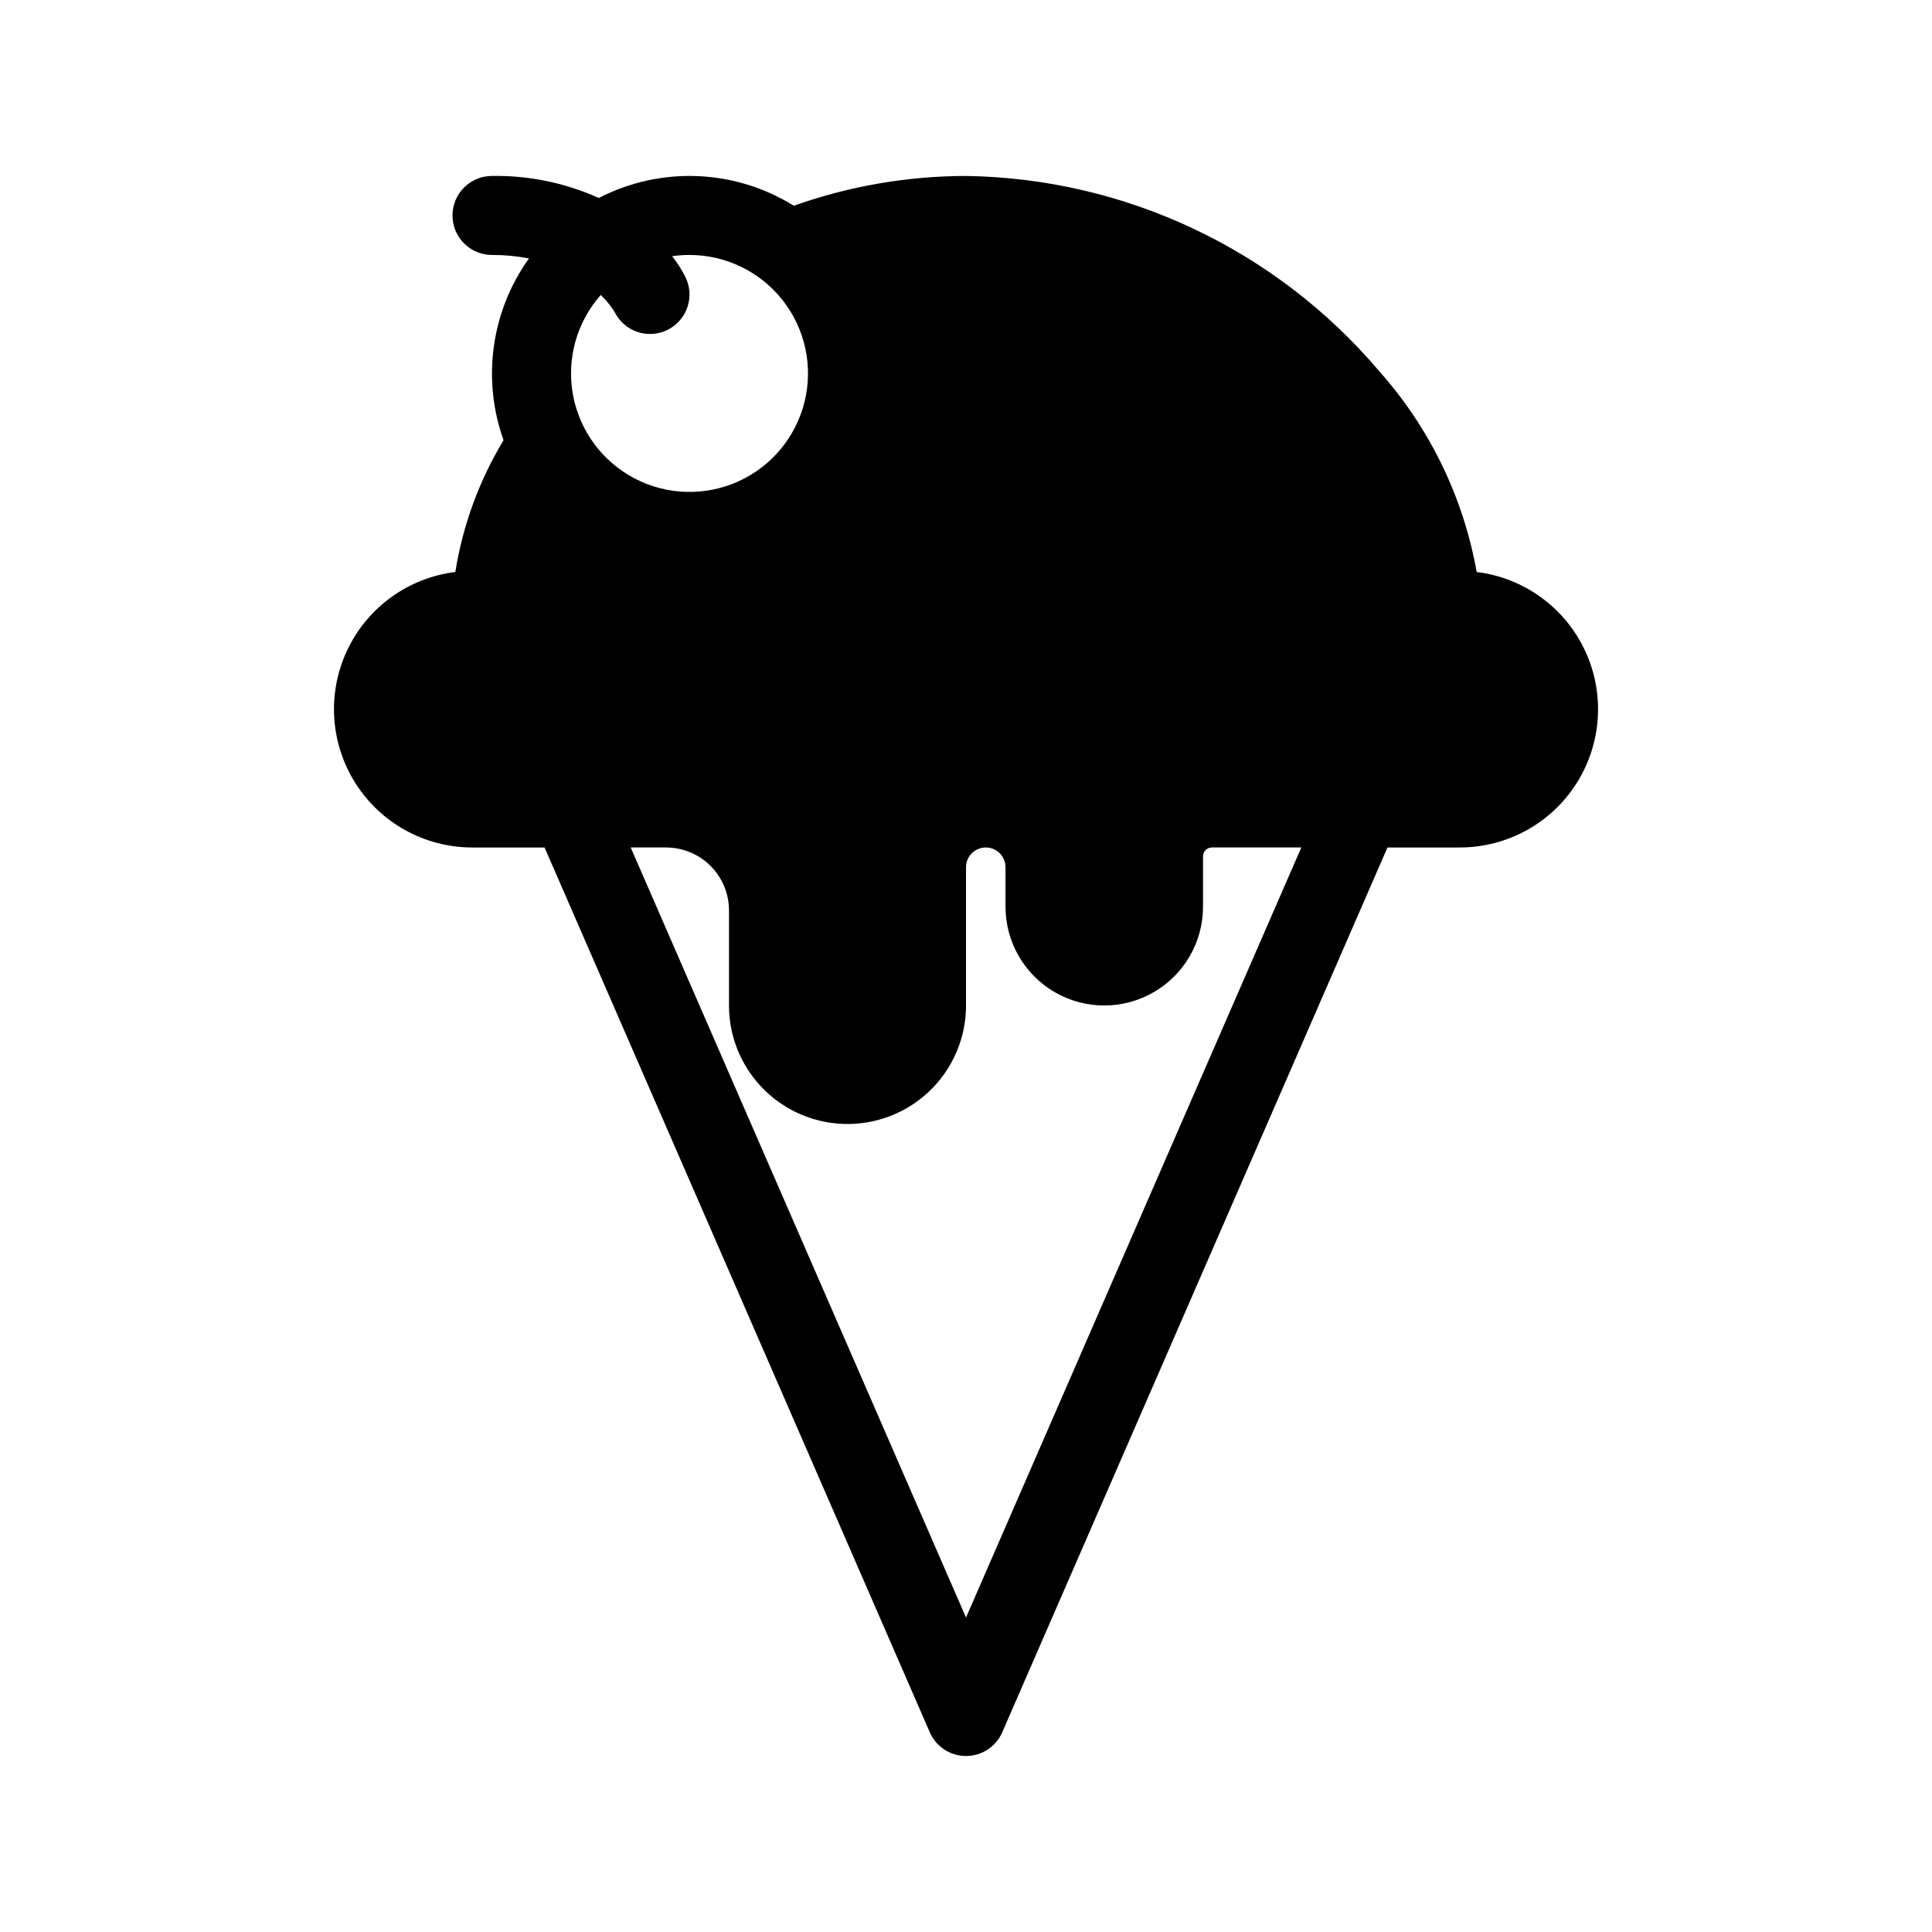
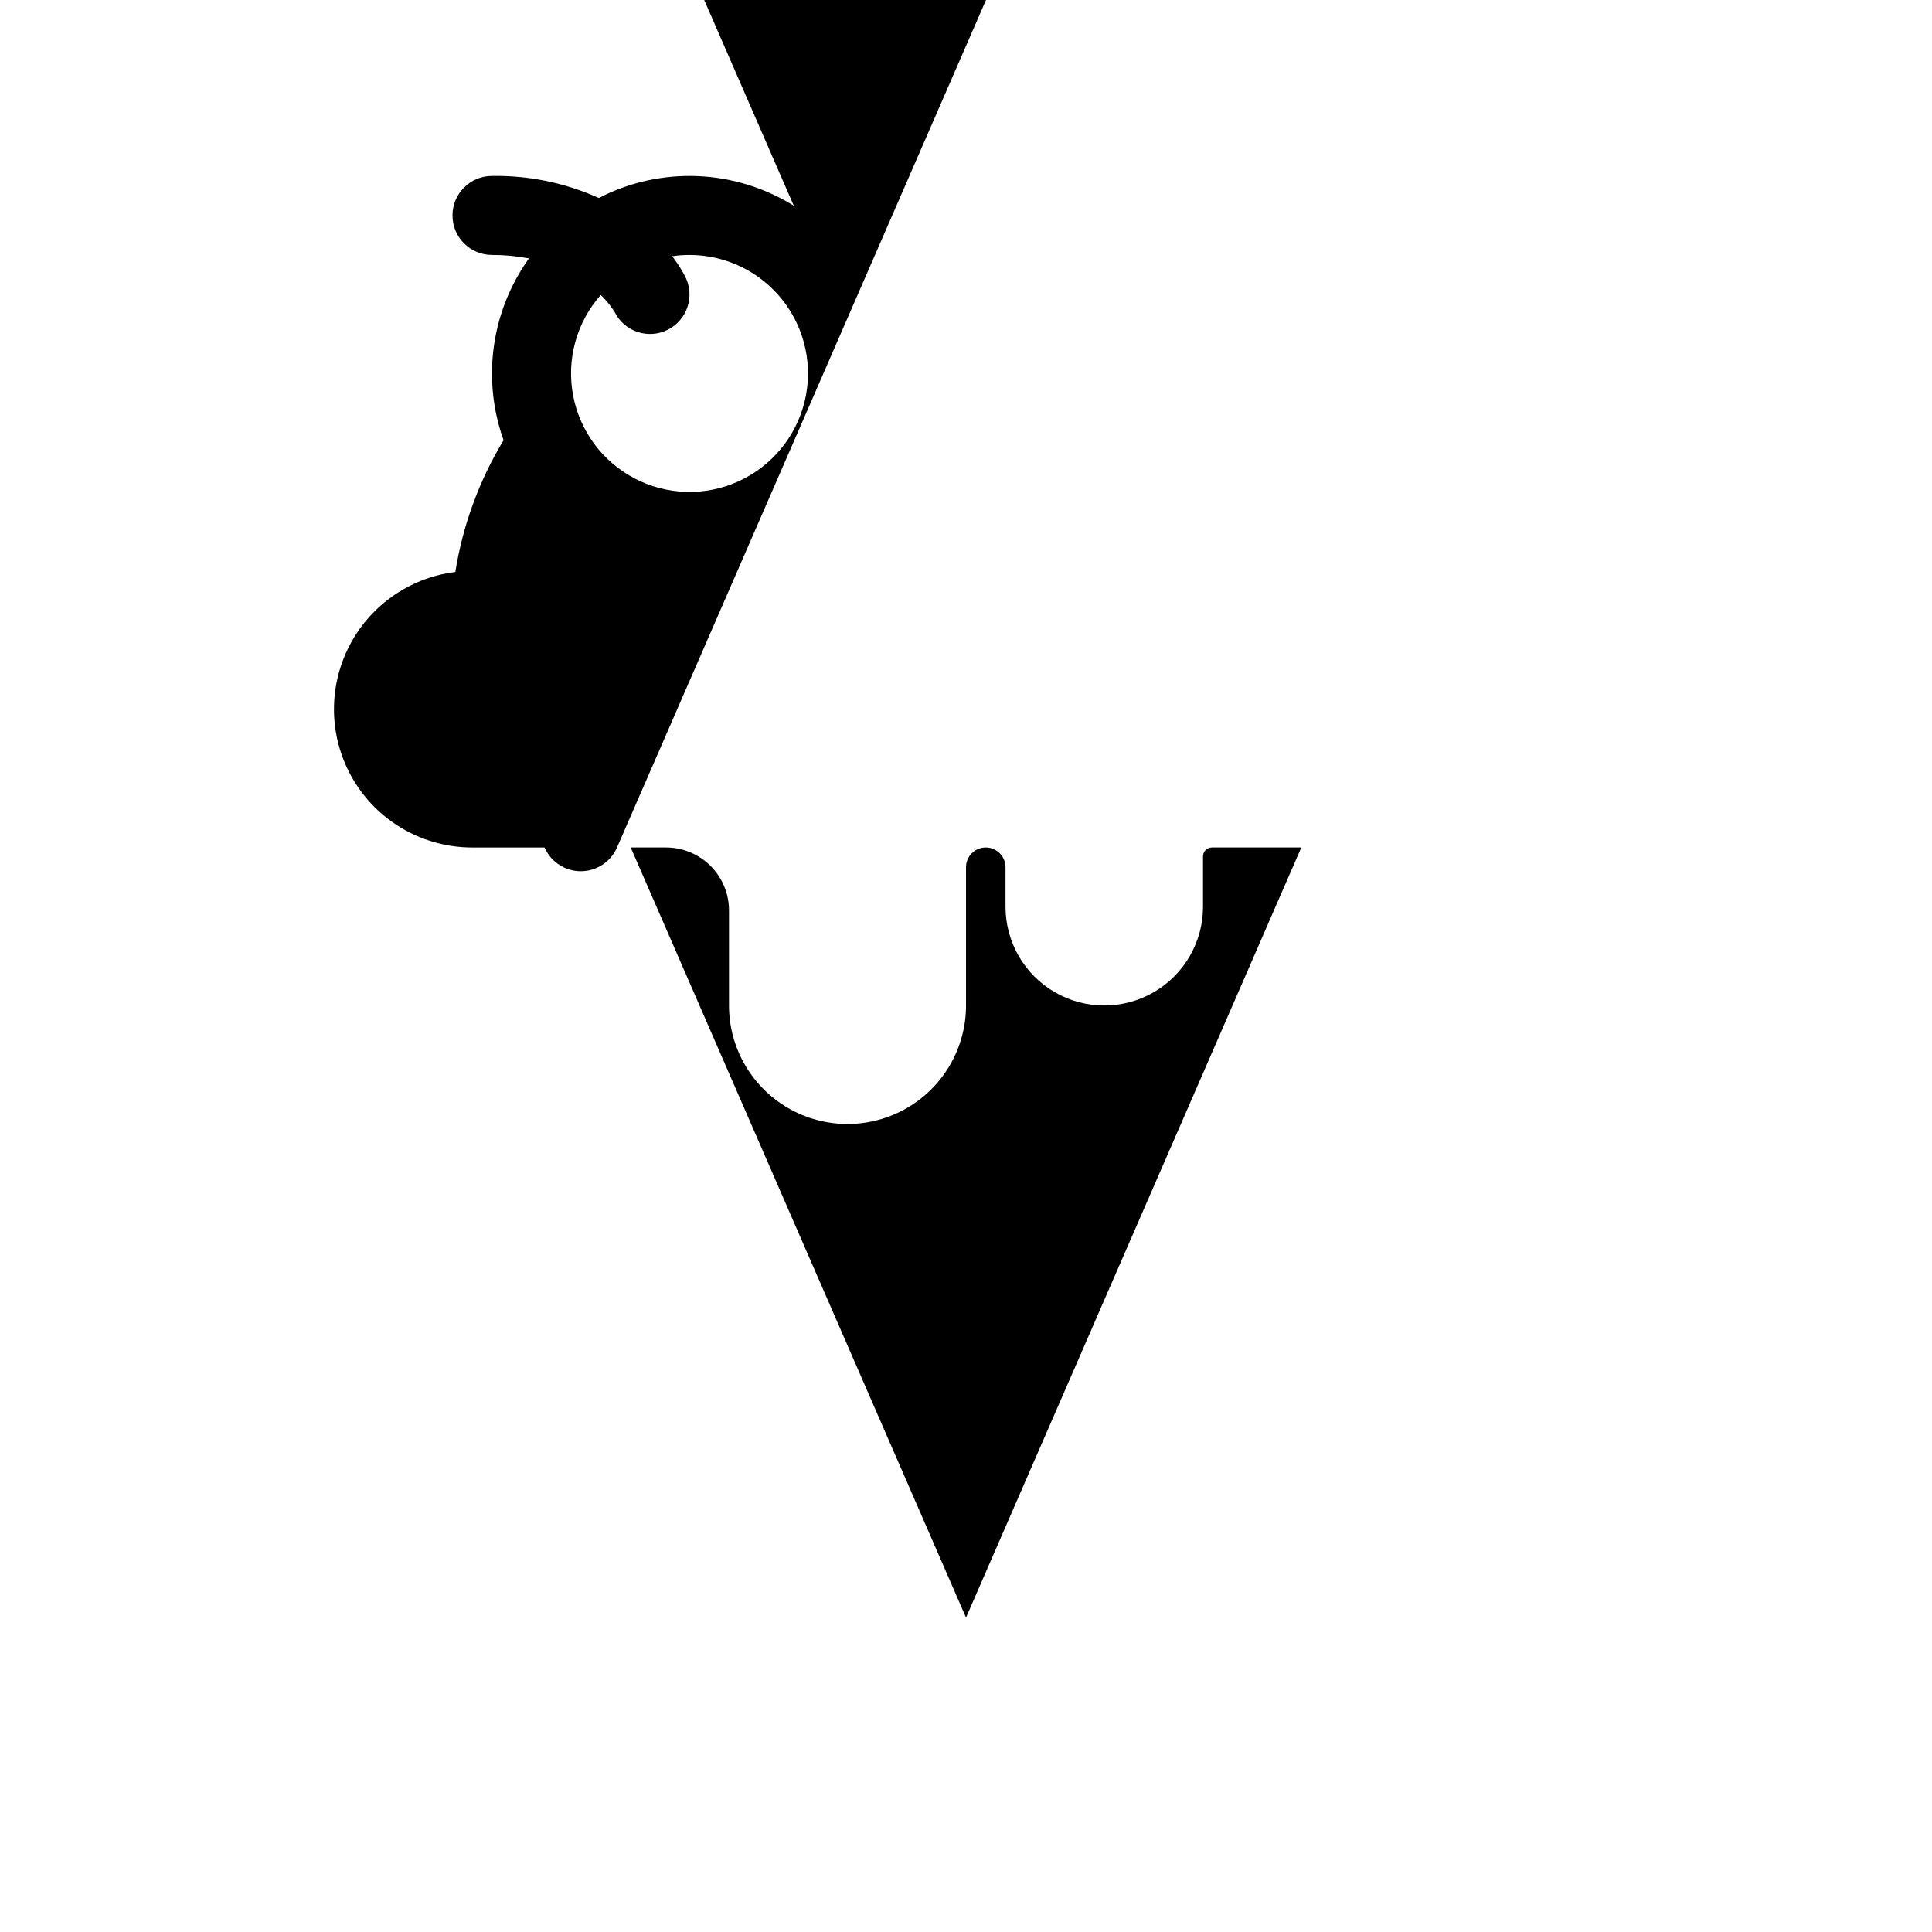
<svg xmlns="http://www.w3.org/2000/svg" fill="#000000" width="800px" height="800px" version="1.1" viewBox="144 144 512 512">
-   <path d="m354.36 198.52c-15.66-9.734-35.289-10.516-51.672-2.051-8.887-4.012-18.555-6.004-28.305-5.84-5.781 0-10.469 4.688-10.469 10.469s4.688 10.469 10.469 10.469c3.289-0.012 6.57 0.297 9.797 0.918-10.012 13.984-12.527 31.988-6.731 48.176-6.473 10.711-10.812 22.566-12.781 34.922-12.461 1.539-23.27 9.348-28.641 20.699-5.371 11.352-4.551 24.66 2.164 35.27 6.719 10.609 18.398 17.039 30.957 17.039h19.168l102.09 234.48c1.664 3.82 5.434 6.289 9.602 6.289 4.164 0 7.934-2.469 9.598-6.289l102.09-234.48h19.168c12.559 0 24.242-6.434 30.957-17.043 6.719-10.609 7.531-23.922 2.16-35.273-5.371-11.348-16.184-19.156-28.645-20.691-3.539-19.871-12.539-38.363-25.996-53.406-27.316-32.129-67.164-50.918-109.33-51.547-15.555 0.023-30.988 2.695-45.645 7.891zm-43.215 170.07 88.859 204.08 88.855-204.08h-23.703c-0.621 0-1.219 0.246-1.656 0.684-0.441 0.441-0.688 1.039-0.688 1.66v13.359c0 9.348-4.988 17.988-13.086 22.664-8.098 4.676-18.074 4.676-26.172 0-8.094-4.676-13.082-13.316-13.082-22.664v-10.469c0-2.891-2.344-5.234-5.234-5.234s-5.234 2.344-5.234 5.234v36.641c0 11.219-5.988 21.586-15.703 27.195-9.719 5.609-21.688 5.609-31.406 0-9.715-5.609-15.703-15.977-15.703-27.195v-25.18c0.004-4.426-1.754-8.676-4.887-11.809-3.133-3.129-7.379-4.887-11.809-4.887zm-7.945-146.42h0.004c-6.391 7.231-9.102 16.996-7.356 26.488 1.75 9.488 7.762 17.648 16.312 22.125 8.547 4.477 18.676 4.777 27.473 0.809 8.797-3.965 15.281-11.754 17.586-21.125 2.305-9.371 0.176-19.277-5.777-26.871s-15.066-12.031-24.719-12.027c-1.535 0-3.074 0.109-4.594 0.332 1.336 1.703 2.504 3.527 3.484 5.457 1.246 2.481 1.453 5.356 0.574 7.992-0.875 2.633-2.762 4.812-5.246 6.055s-5.359 1.445-7.996 0.566c-2.633-0.879-4.809-2.769-6.047-5.258-1.035-1.664-2.277-3.191-3.695-4.543z" fill-rule="evenodd" />
+   <path d="m354.36 198.52c-15.66-9.734-35.289-10.516-51.672-2.051-8.887-4.012-18.555-6.004-28.305-5.84-5.781 0-10.469 4.688-10.469 10.469s4.688 10.469 10.469 10.469c3.289-0.012 6.57 0.297 9.797 0.918-10.012 13.984-12.527 31.988-6.731 48.176-6.473 10.711-10.812 22.566-12.781 34.922-12.461 1.539-23.27 9.348-28.641 20.699-5.371 11.352-4.551 24.66 2.164 35.27 6.719 10.609 18.398 17.039 30.957 17.039h19.168c1.664 3.82 5.434 6.289 9.602 6.289 4.164 0 7.934-2.469 9.598-6.289l102.09-234.48h19.168c12.559 0 24.242-6.434 30.957-17.043 6.719-10.609 7.531-23.922 2.16-35.273-5.371-11.348-16.184-19.156-28.645-20.691-3.539-19.871-12.539-38.363-25.996-53.406-27.316-32.129-67.164-50.918-109.33-51.547-15.555 0.023-30.988 2.695-45.645 7.891zm-43.215 170.07 88.859 204.08 88.855-204.08h-23.703c-0.621 0-1.219 0.246-1.656 0.684-0.441 0.441-0.688 1.039-0.688 1.66v13.359c0 9.348-4.988 17.988-13.086 22.664-8.098 4.676-18.074 4.676-26.172 0-8.094-4.676-13.082-13.316-13.082-22.664v-10.469c0-2.891-2.344-5.234-5.234-5.234s-5.234 2.344-5.234 5.234v36.641c0 11.219-5.988 21.586-15.703 27.195-9.719 5.609-21.688 5.609-31.406 0-9.715-5.609-15.703-15.977-15.703-27.195v-25.18c0.004-4.426-1.754-8.676-4.887-11.809-3.133-3.129-7.379-4.887-11.809-4.887zm-7.945-146.42h0.004c-6.391 7.231-9.102 16.996-7.356 26.488 1.75 9.488 7.762 17.648 16.312 22.125 8.547 4.477 18.676 4.777 27.473 0.809 8.797-3.965 15.281-11.754 17.586-21.125 2.305-9.371 0.176-19.277-5.777-26.871s-15.066-12.031-24.719-12.027c-1.535 0-3.074 0.109-4.594 0.332 1.336 1.703 2.504 3.527 3.484 5.457 1.246 2.481 1.453 5.356 0.574 7.992-0.875 2.633-2.762 4.812-5.246 6.055s-5.359 1.445-7.996 0.566c-2.633-0.879-4.809-2.769-6.047-5.258-1.035-1.664-2.277-3.191-3.695-4.543z" fill-rule="evenodd" />
</svg>